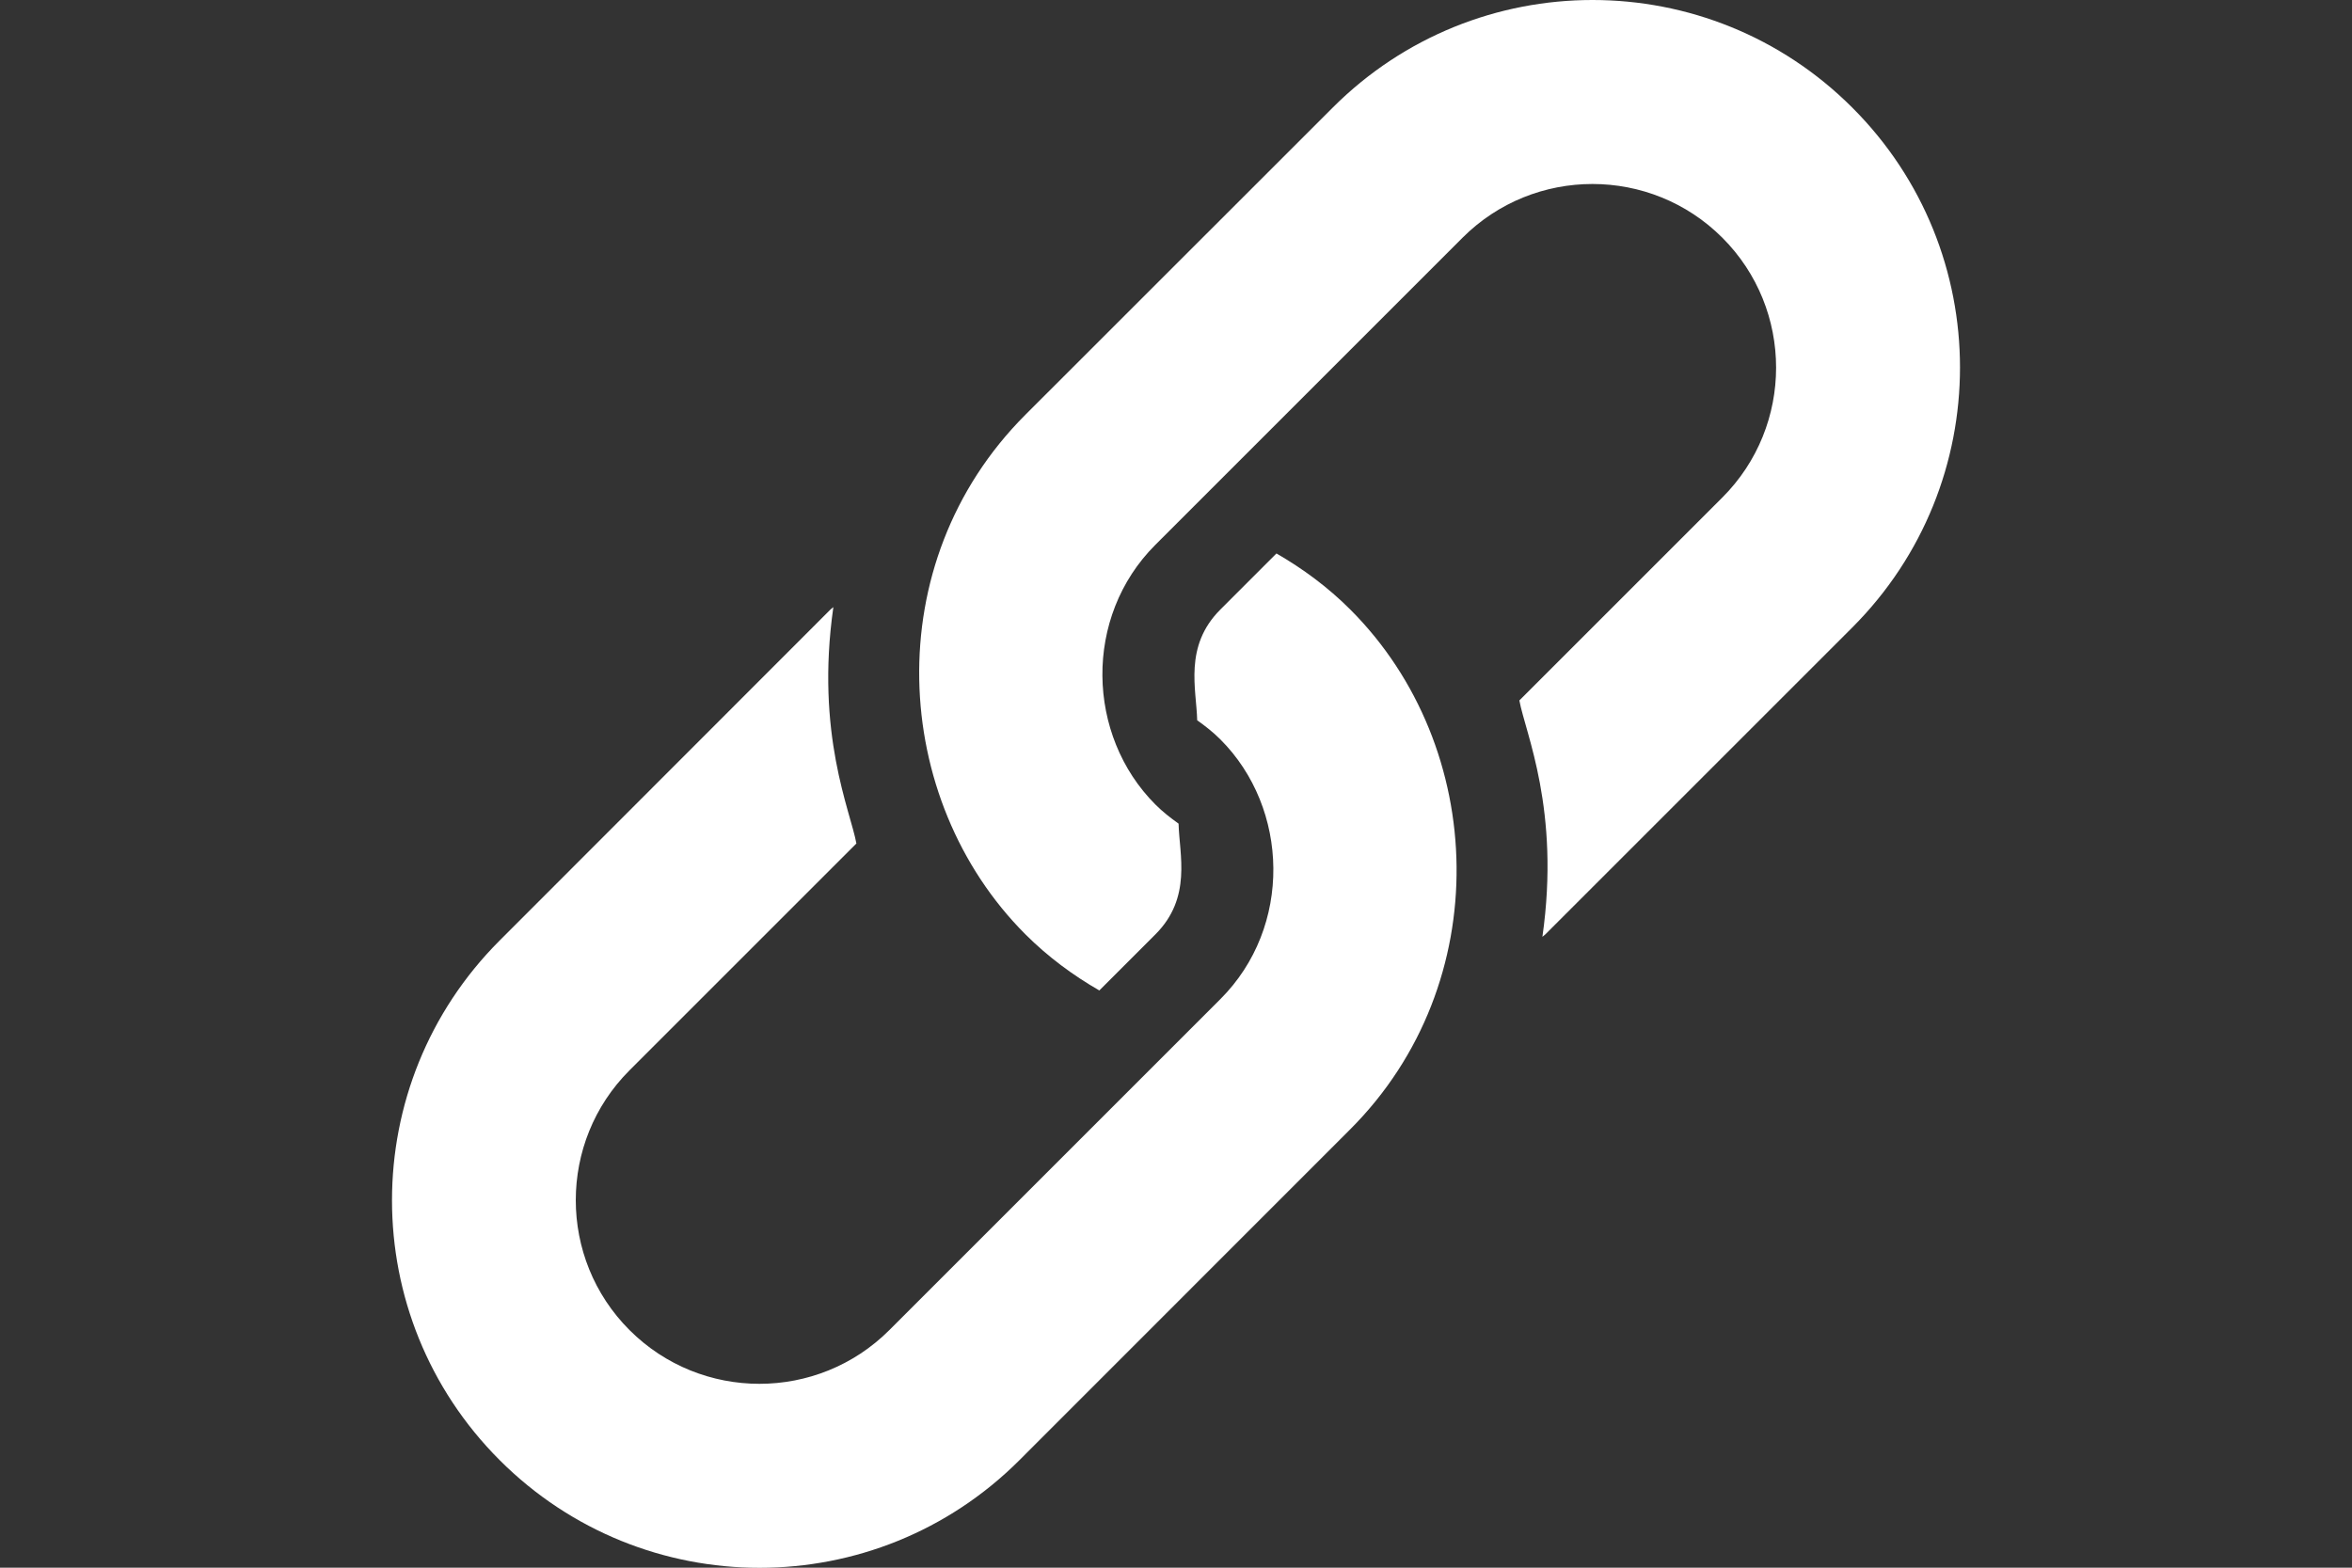
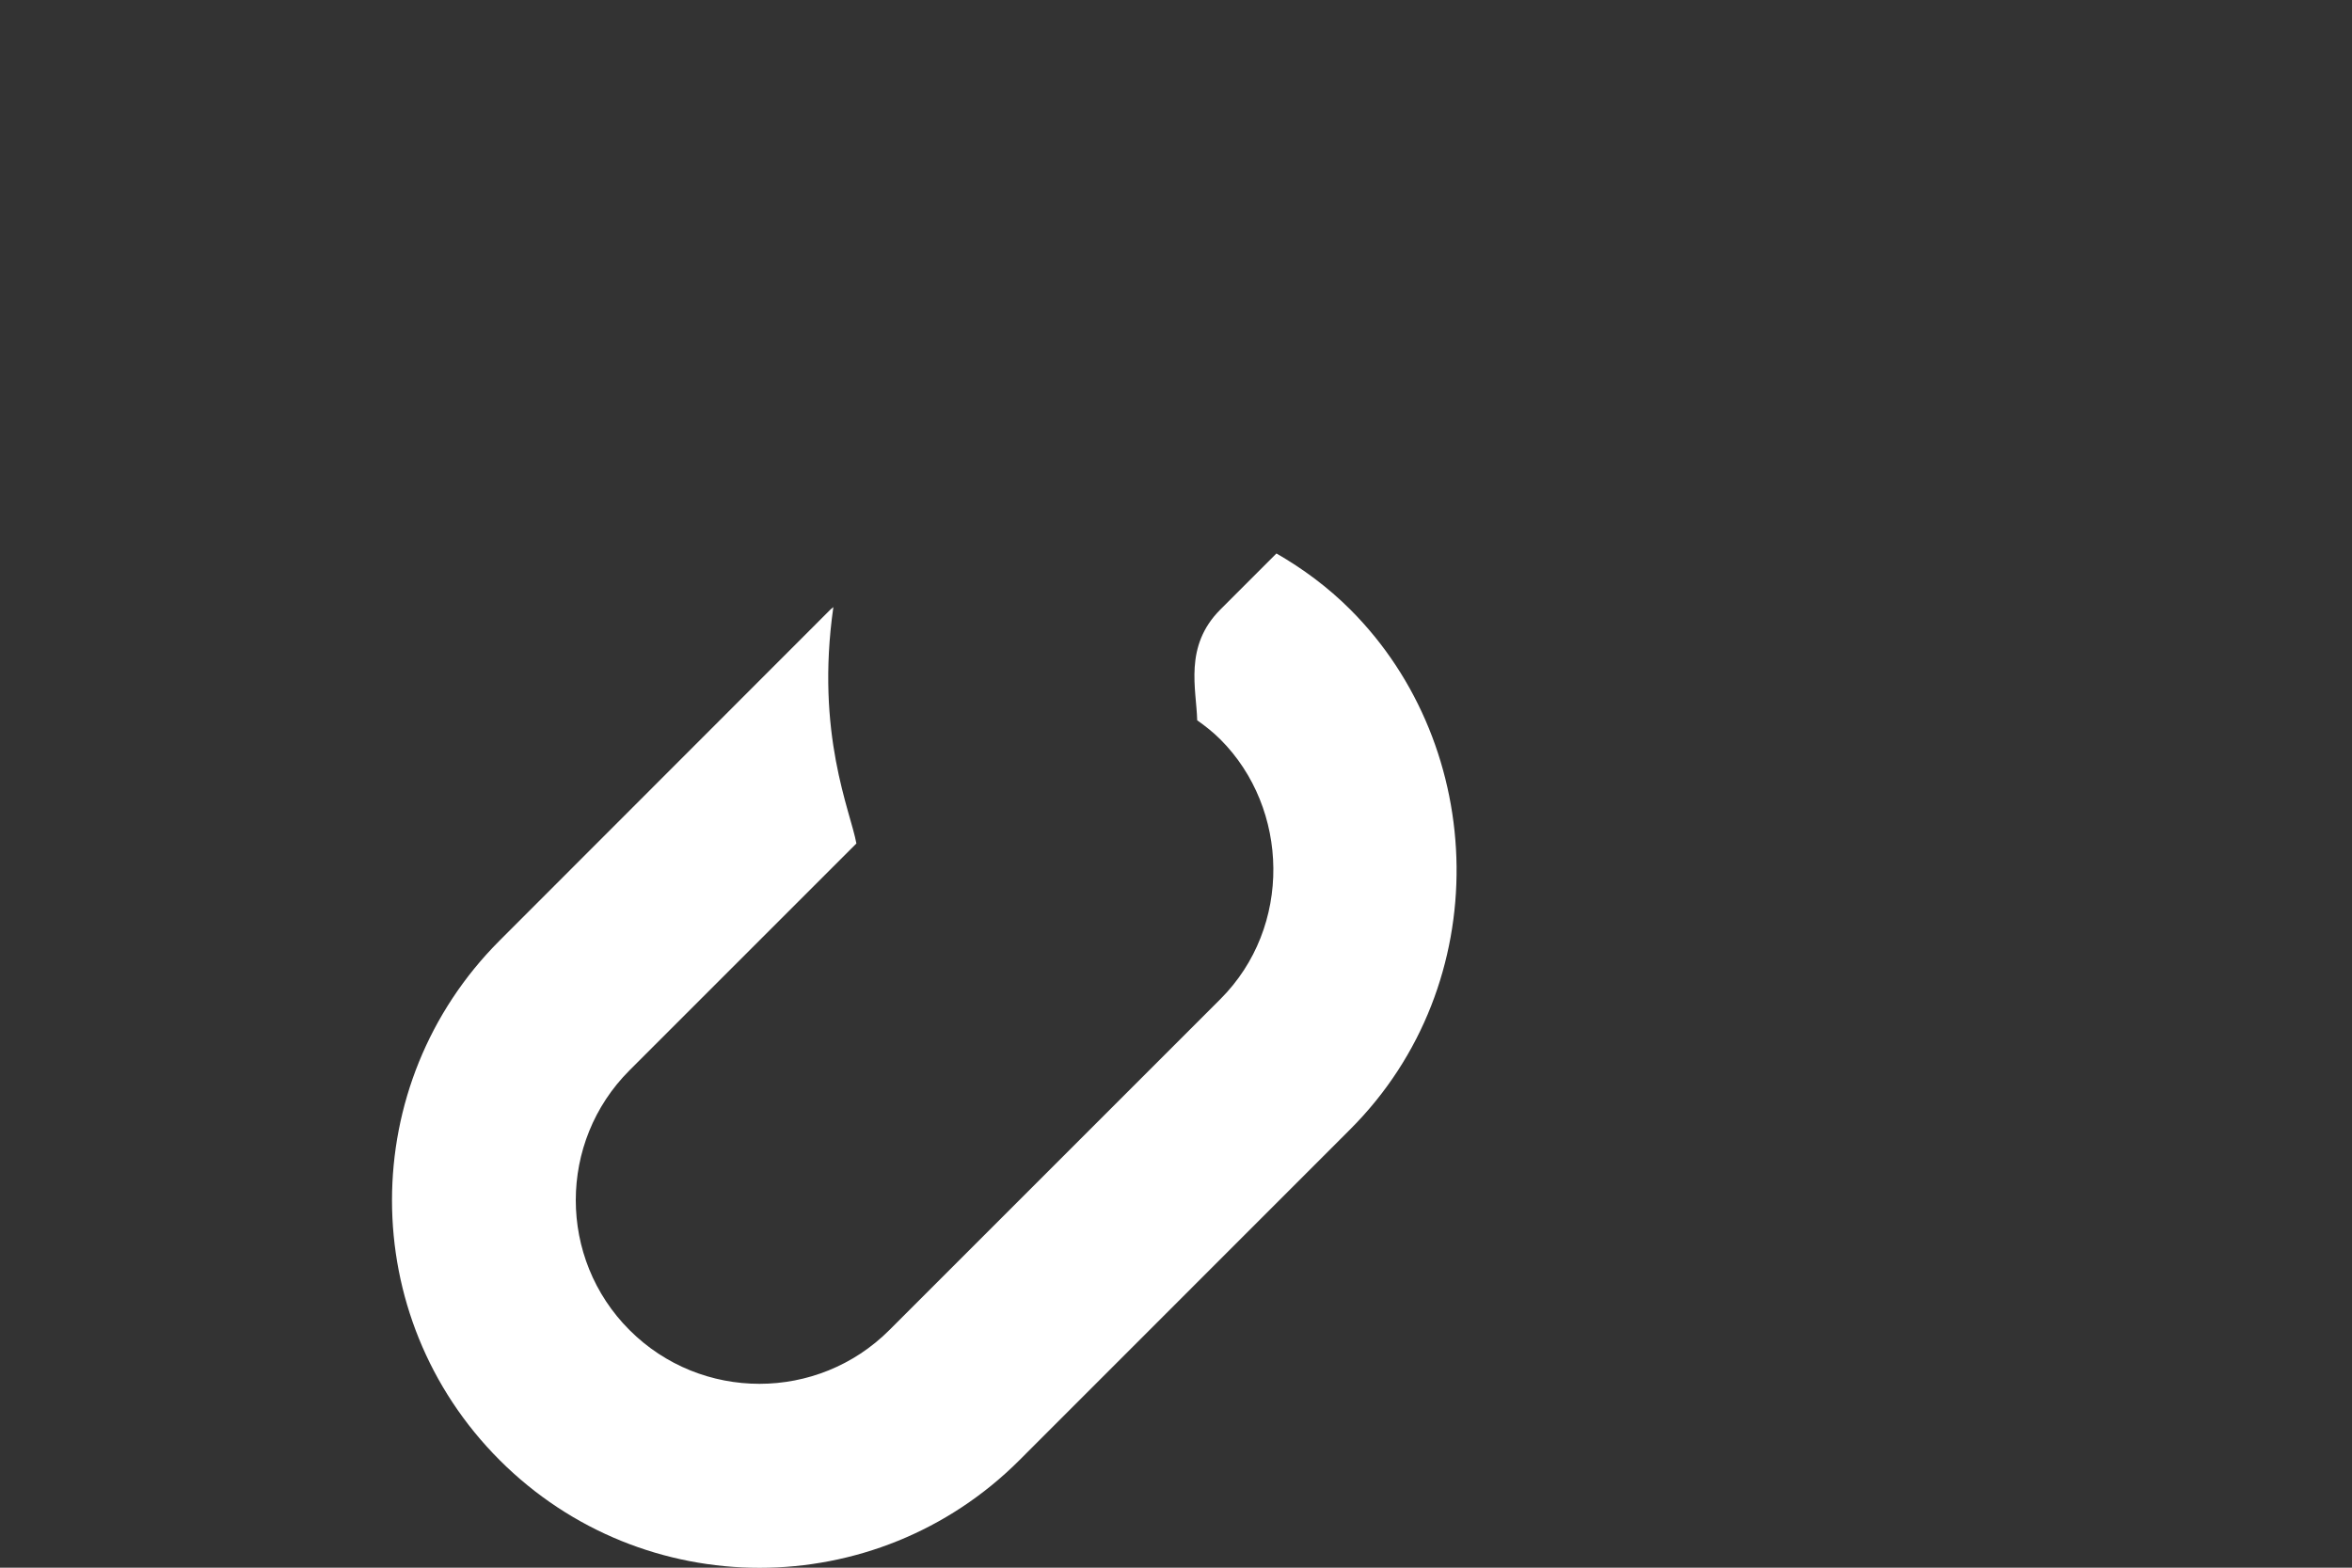
<svg xmlns="http://www.w3.org/2000/svg" version="1.1" id="Capa_1" x="0px" y="0px" viewBox="0 0 1920 1280" enable-background="new 0 0 1920 1280" xml:space="preserve">
  <rect x="0" y="0" width="1920" height="1280" fill="#333333" stroke="none" />
  <g>
    <g>
-       <path fill="#FFFFFF" d="M1512.1,87.9C1395-29.3,1205-29.3,1087.9,87.9L837.1,338.6c-121.2,121.2-110,314.3,0,424.3    c18.4,18.4,38.8,33.4,60.3,45.8l45.8-45.8c30-30,19.5-65.1,18.9-90.4c-6.6-4.7-13-9.7-18.9-15.6c-56.4-56.4-59-153.2,0-212.1    c8.8-8.8,245.4-245.4,250.7-250.7c58.5-58.5,153.6-58.5,212.1,0c58.5,58.5,58.5,153.6,0,212.1l-165.7,165.7    c4.8,26.5,33.6,89.3,18.8,193c0.7-0.7,1.6-1.2,2.3-1.9l250.7-250.7C1629.3,395,1629.3,205,1512.1,87.9z" />
-     </g>
+       </g>
  </g>
  <g>
    <g>
      <path fill="#FFFFFF" d="M1102.3,497.7c-18.4-18.4-38.8-33.4-60.3-45.8l-45.8,45.8c-30,30-19.5,65.1-18.9,90.4    c6.6,4.7,13,9.7,18.9,15.6c56.4,56.4,59,153.2,0,212.1c-8.8,8.8-265,265-270.2,270.2c-58.5,58.5-153.6,58.5-212.1,0    c-58.5-58.5-58.5-153.6,0-212.1l185.2-185.2c-4.8-26.5-33.6-89.3-18.8-193c-0.7,0.7-1.6,1.2-2.3,1.9L407.9,767.9    c-117.2,117.2-117.2,307.1,0,424.3c117.2,117.2,307.1,117.2,424.3,0L1102.3,922C1221.2,803,1214.7,610.1,1102.3,497.7z" />
    </g>
  </g>
</svg>